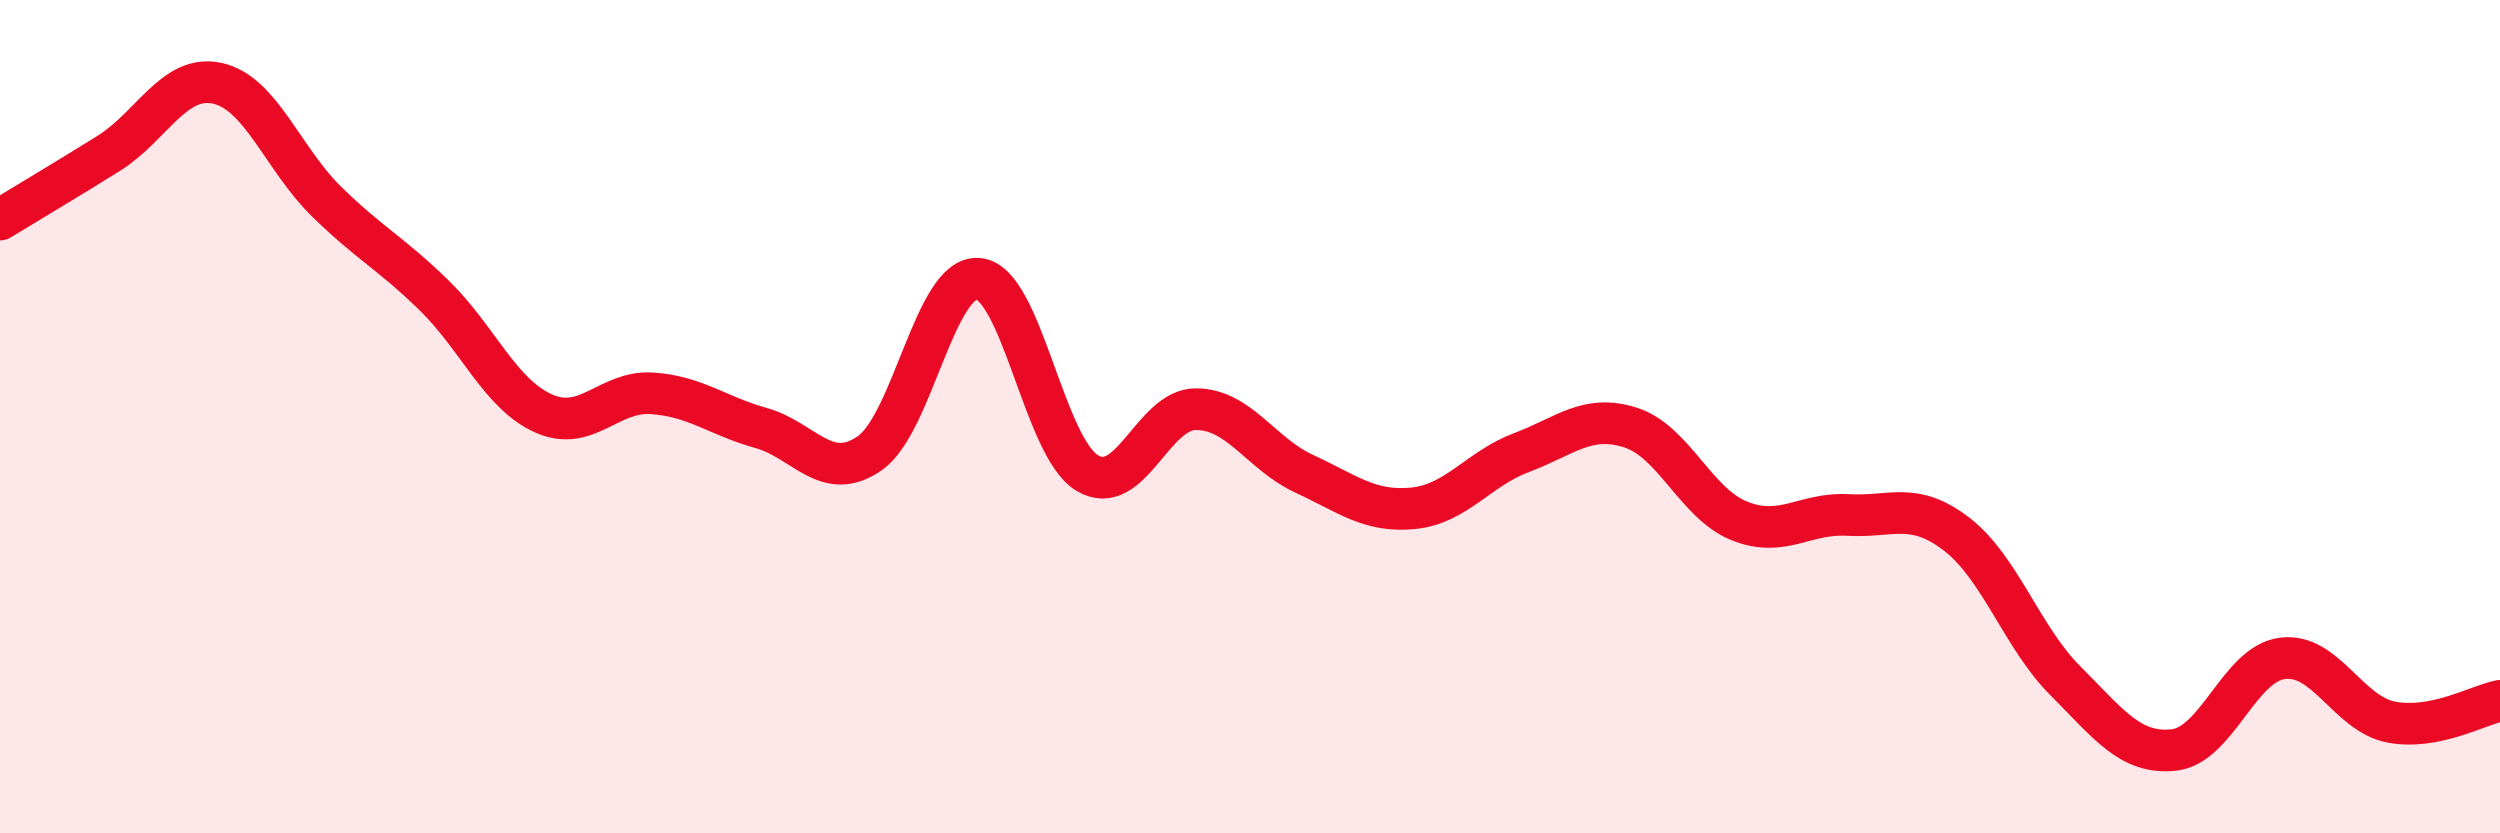
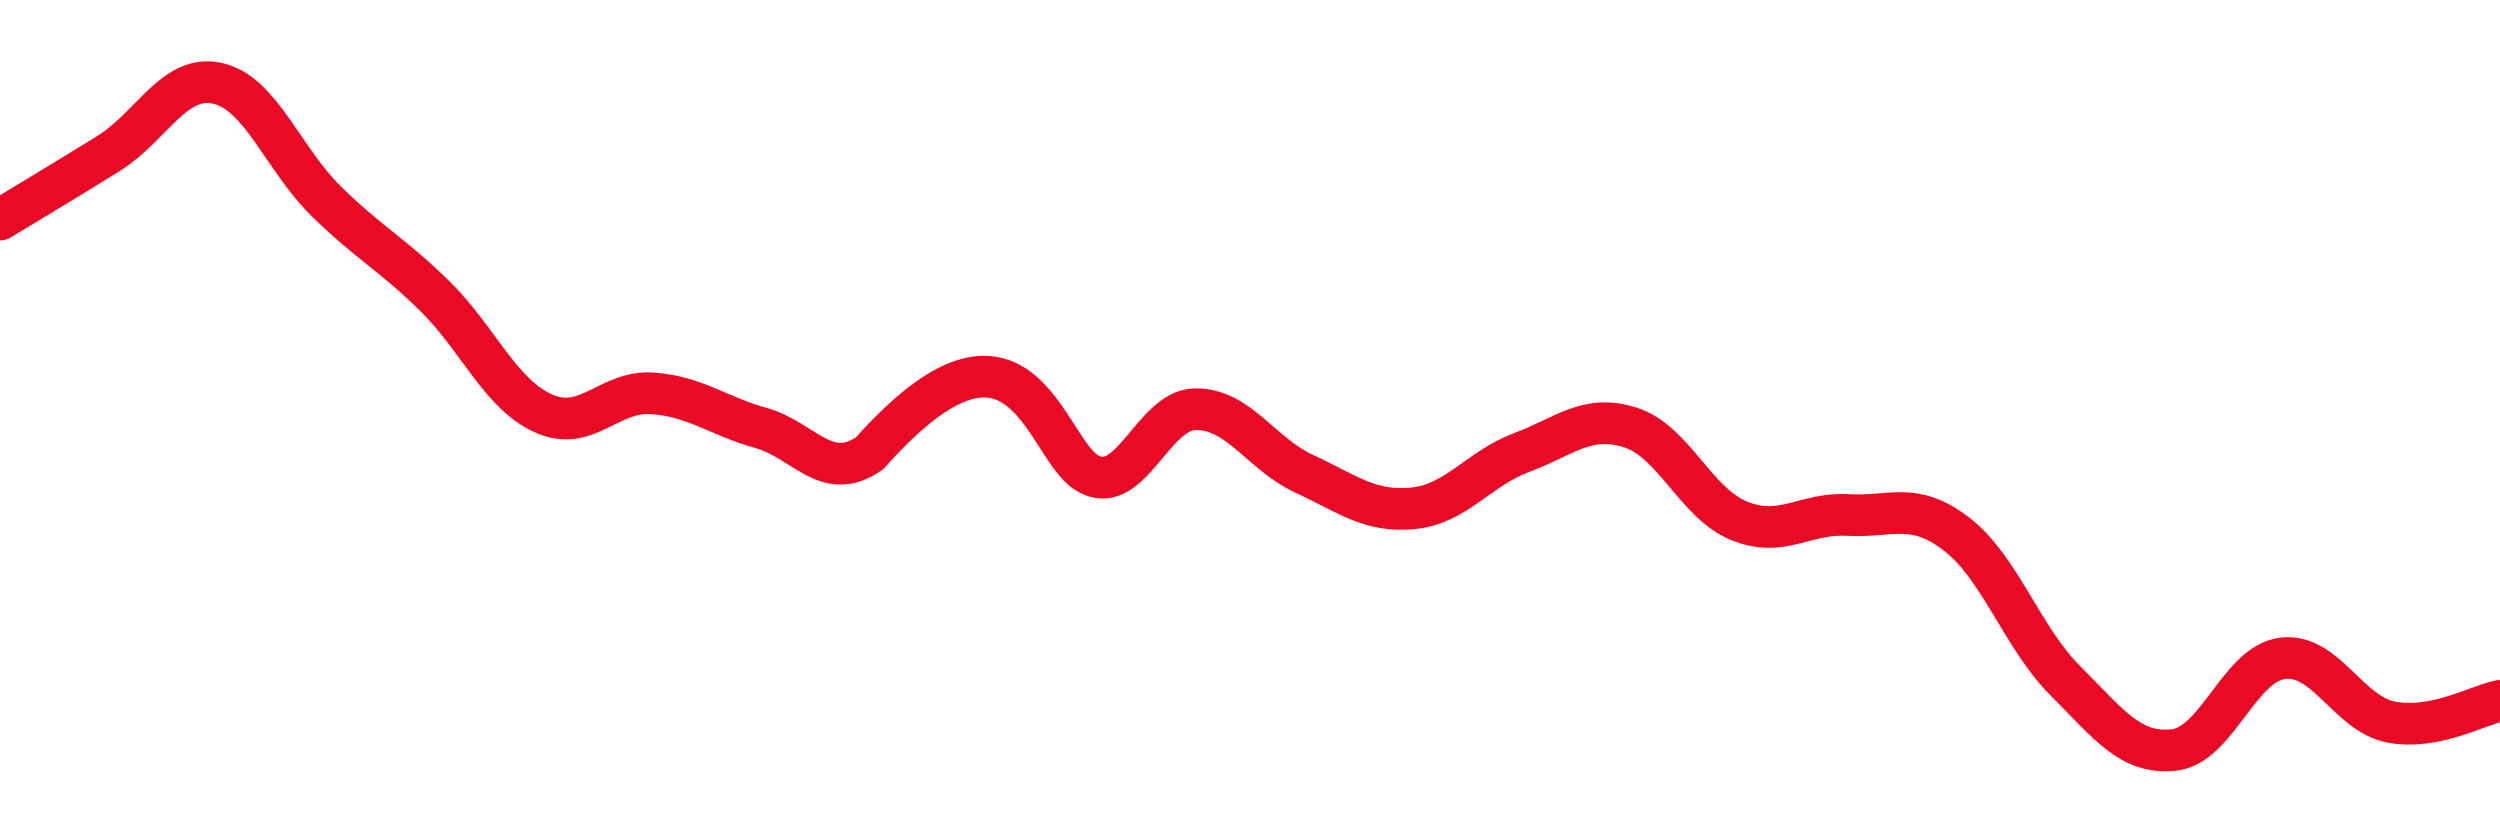
<svg xmlns="http://www.w3.org/2000/svg" width="60" height="20" viewBox="0 0 60 20">
-   <path d="M 0,5.27 C 0.52,4.95 1.57,4.33 2.61,3.68 C 3.65,3.03 4.18,1.77 5.22,2 C 6.26,2.23 6.79,3.81 7.83,4.83 C 8.87,5.85 9.39,6.08 10.43,7.1 C 11.47,8.12 12,9.45 13.04,9.92 C 14.08,10.39 14.61,9.37 15.65,9.44 C 16.69,9.51 17.22,9.98 18.26,10.27 C 19.3,10.56 19.83,11.6 20.87,10.88 C 21.91,10.16 22.44,6.6 23.48,6.69 C 24.52,6.78 25.05,10.72 26.09,11.35 C 27.13,11.98 27.66,9.82 28.7,9.82 C 29.74,9.82 30.26,10.89 31.3,11.37 C 32.34,11.85 32.87,12.3 33.91,12.2 C 34.95,12.1 35.48,11.25 36.52,10.86 C 37.56,10.47 38.09,9.93 39.13,10.26 C 40.17,10.59 40.7,12.08 41.74,12.5 C 42.78,12.92 43.31,12.3 44.35,12.36 C 45.39,12.42 45.92,12.02 46.96,12.82 C 48,13.62 48.53,15.3 49.57,16.34 C 50.61,17.38 51.13,18.11 52.17,18 C 53.21,17.89 53.74,15.93 54.78,15.8 C 55.82,15.67 56.35,17.13 57.39,17.33 C 58.43,17.53 59.48,16.92 60,16.82L60 20L0 20Z" fill="#EB0A25" opacity="0.1" stroke-linecap="round" stroke-linejoin="round" />
-   <path d="M 0,5.27 C 0.52,4.95 1.57,4.33 2.61,3.68 C 3.65,3.03 4.18,1.77 5.22,2 C 6.26,2.23 6.79,3.81 7.83,4.83 C 8.87,5.85 9.39,6.08 10.43,7.1 C 11.47,8.12 12,9.45 13.04,9.92 C 14.08,10.39 14.61,9.37 15.65,9.44 C 16.69,9.51 17.22,9.98 18.26,10.27 C 19.3,10.56 19.83,11.6 20.87,10.88 C 21.91,10.16 22.44,6.6 23.48,6.69 C 24.52,6.78 25.05,10.72 26.09,11.35 C 27.13,11.98 27.66,9.82 28.7,9.82 C 29.74,9.82 30.26,10.89 31.3,11.37 C 32.34,11.85 32.87,12.3 33.91,12.2 C 34.95,12.1 35.48,11.25 36.52,10.86 C 37.56,10.47 38.09,9.93 39.13,10.26 C 40.17,10.59 40.7,12.08 41.74,12.5 C 42.78,12.92 43.31,12.3 44.35,12.36 C 45.39,12.42 45.92,12.02 46.96,12.82 C 48,13.62 48.53,15.3 49.57,16.34 C 50.61,17.38 51.13,18.11 52.17,18 C 53.21,17.89 53.74,15.93 54.78,15.8 C 55.82,15.67 56.35,17.13 57.39,17.33 C 58.43,17.53 59.48,16.92 60,16.82" stroke="#EB0A25" stroke-width="1" fill="none" stroke-linecap="round" stroke-linejoin="round" />
+   <path d="M 0,5.27 C 0.52,4.95 1.57,4.33 2.61,3.68 C 3.65,3.03 4.18,1.77 5.22,2 C 6.26,2.23 6.79,3.81 7.83,4.83 C 8.87,5.85 9.39,6.08 10.43,7.1 C 11.47,8.12 12,9.45 13.04,9.92 C 14.08,10.39 14.61,9.37 15.65,9.44 C 16.69,9.51 17.22,9.98 18.26,10.27 C 19.3,10.56 19.83,11.6 20.87,10.88 C 24.52,6.78 25.05,10.72 26.09,11.35 C 27.13,11.98 27.66,9.82 28.7,9.82 C 29.74,9.82 30.26,10.89 31.3,11.37 C 32.34,11.85 32.87,12.3 33.91,12.2 C 34.95,12.1 35.48,11.25 36.52,10.86 C 37.56,10.47 38.09,9.93 39.13,10.26 C 40.17,10.59 40.7,12.08 41.74,12.5 C 42.78,12.92 43.31,12.3 44.35,12.36 C 45.39,12.42 45.92,12.02 46.96,12.82 C 48,13.62 48.53,15.3 49.57,16.34 C 50.61,17.38 51.13,18.11 52.17,18 C 53.21,17.89 53.74,15.93 54.78,15.8 C 55.82,15.67 56.35,17.13 57.39,17.33 C 58.43,17.53 59.48,16.92 60,16.82" stroke="#EB0A25" stroke-width="1" fill="none" stroke-linecap="round" stroke-linejoin="round" />
</svg>